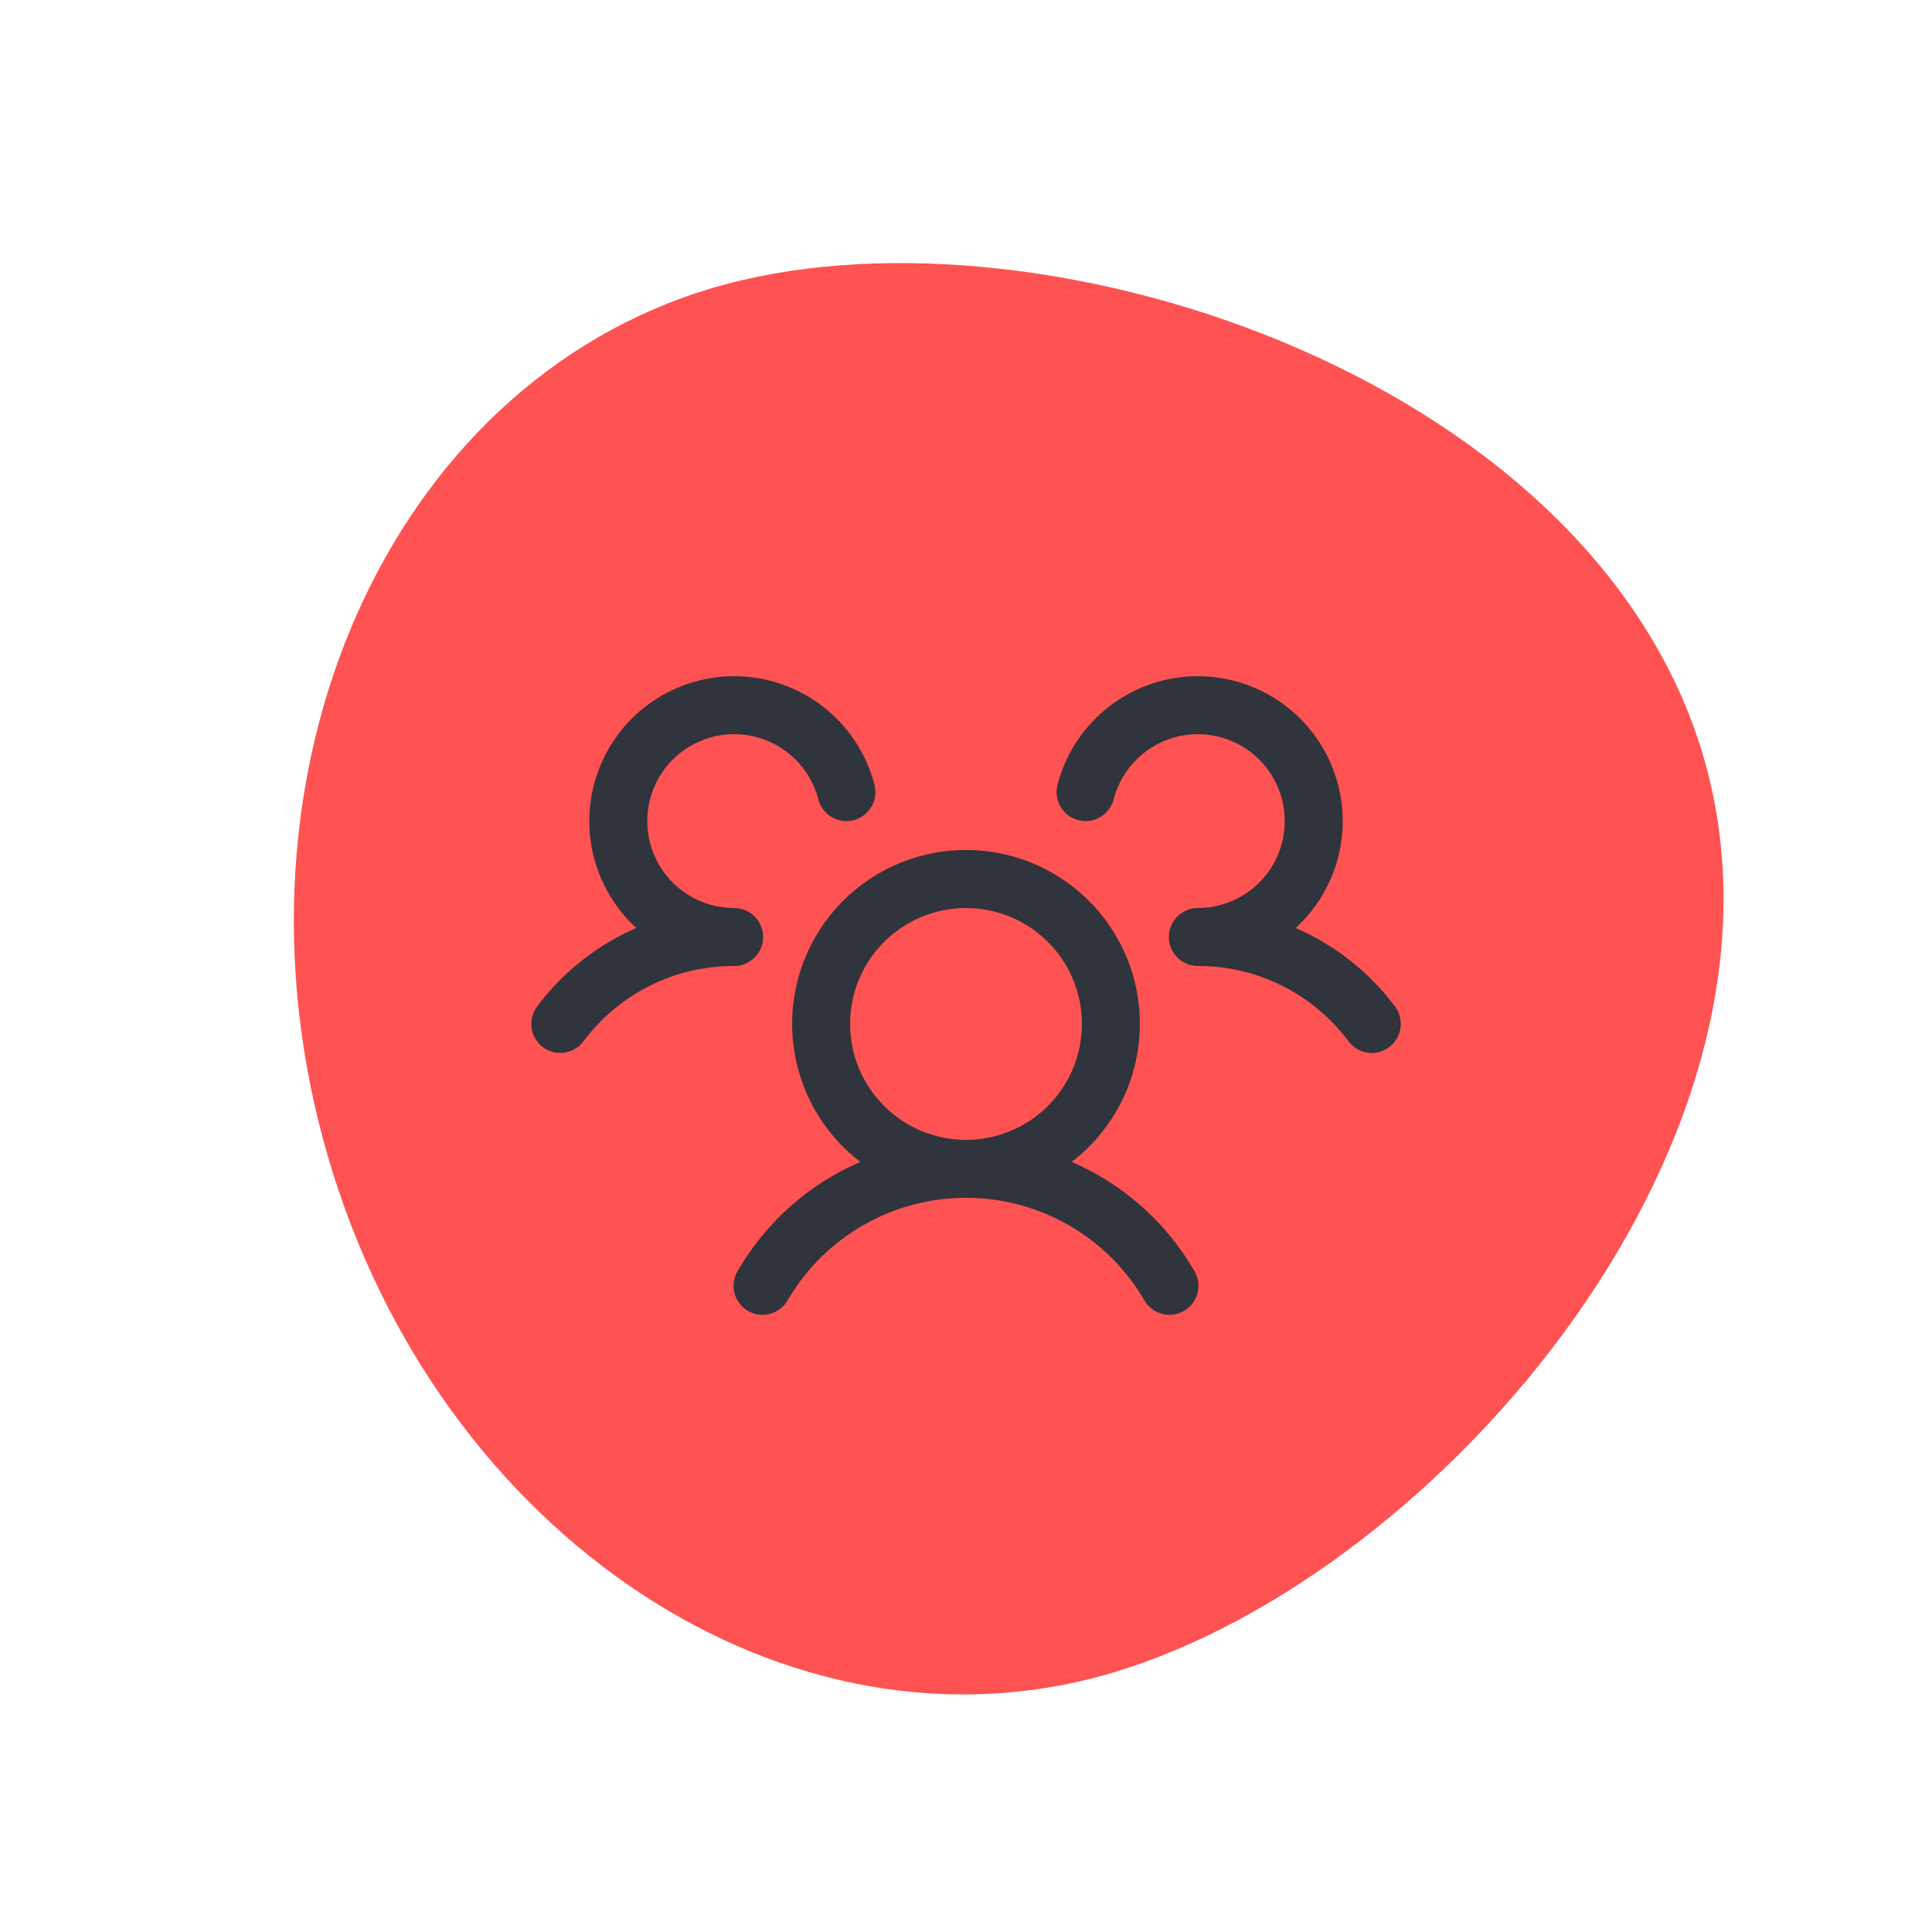
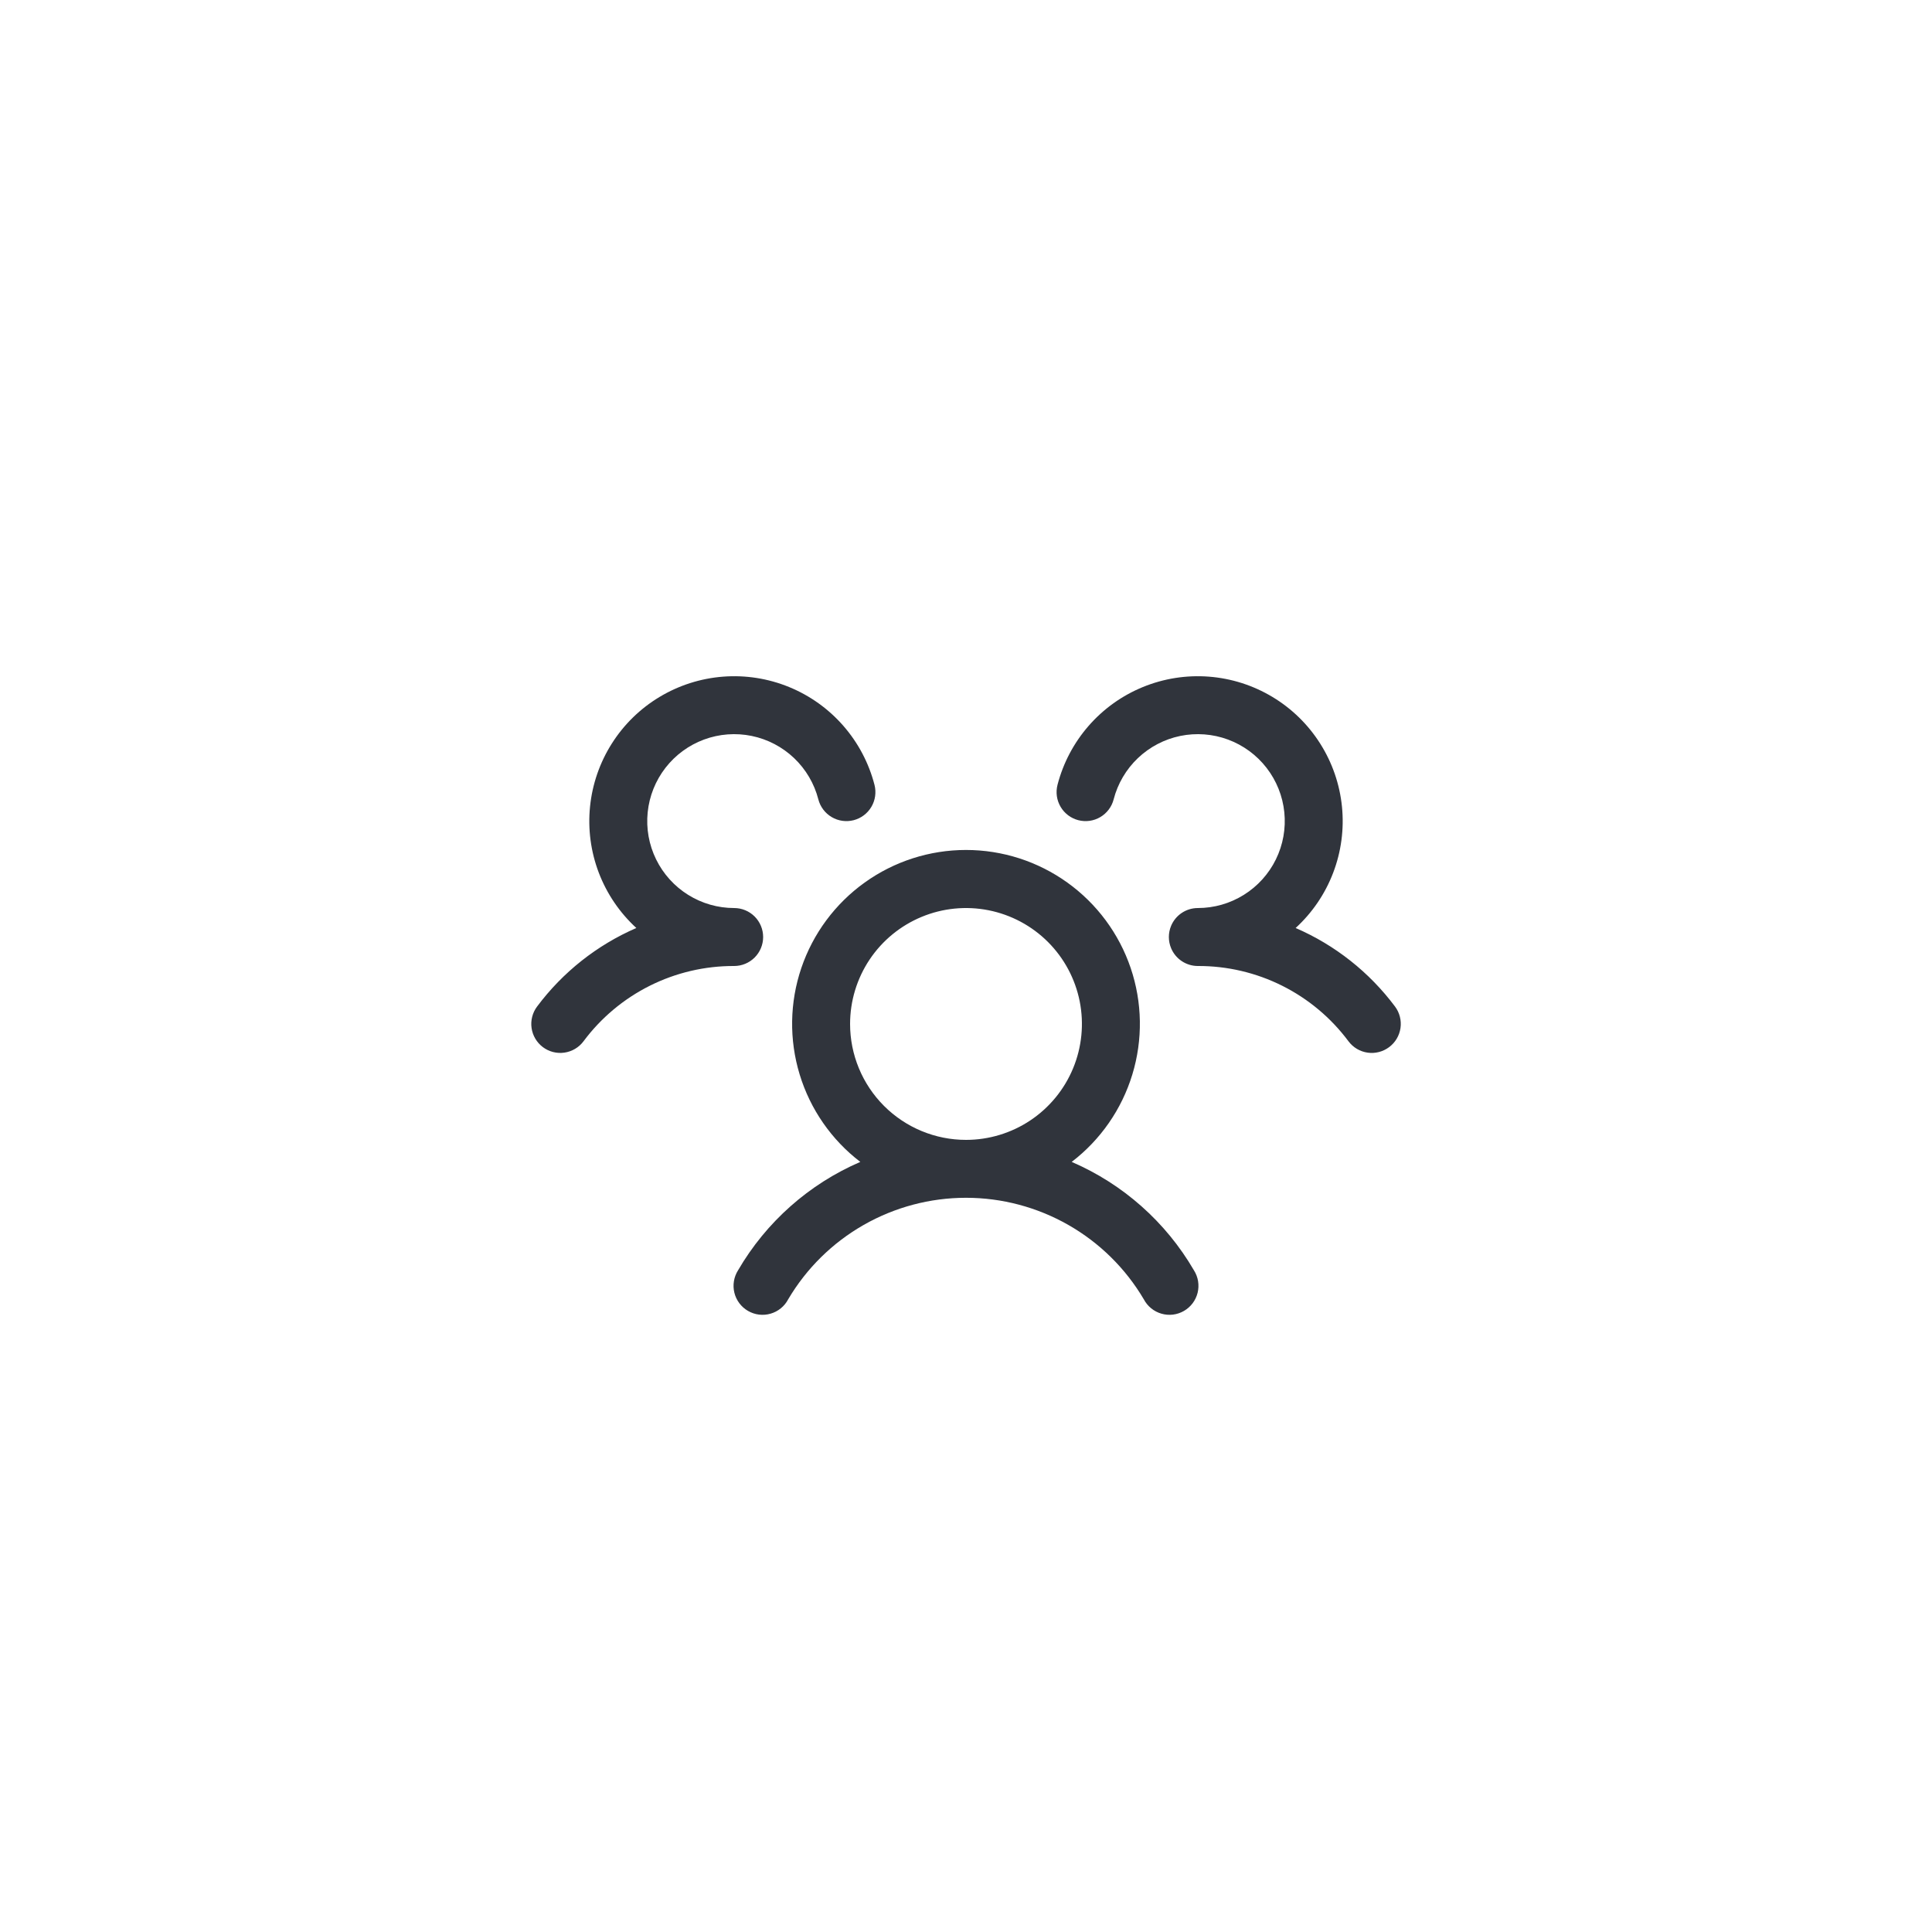
<svg xmlns="http://www.w3.org/2000/svg" fill="none" height="100%" overflow="visible" preserveAspectRatio="none" style="display: block;" viewBox="0 0 100 100" width="100%">
  <g id="icon">
-     <path d="M88.329 39.73C93.662 59.632 73.709 82.269 56.865 86.782C40.021 91.295 22.042 78.821 16.71 58.922C11.377 39.019 20.709 19.228 37.555 14.716C54.398 10.199 82.996 19.827 88.329 39.73Z" fill="#FF5252" id="Vector" />
    <g id="UsersThree">
      <path d="M71.9 54.2C71.742 54.318 71.563 54.404 71.372 54.453C71.181 54.502 70.983 54.513 70.788 54.485C70.593 54.457 70.405 54.391 70.236 54.291C70.066 54.19 69.918 54.057 69.8 53.9C68.896 52.685 67.719 51.699 66.364 51.021C65.01 50.344 63.515 49.994 62 50C61.705 50 61.417 49.913 61.171 49.75C60.925 49.587 60.733 49.355 60.618 49.083C60.54 48.898 60.5 48.7 60.5 48.5C60.5 48.3 60.54 48.101 60.618 47.917C60.733 47.645 60.925 47.413 61.171 47.25C61.417 47.087 61.705 47 62 47C62.842 47 63.666 46.764 64.38 46.318C65.095 45.873 65.67 45.236 66.04 44.481C66.411 43.725 66.562 42.88 66.476 42.043C66.391 41.206 66.072 40.409 65.557 39.744C65.042 39.079 64.35 38.571 63.56 38.279C62.771 37.987 61.916 37.923 61.091 38.092C60.267 38.262 59.507 38.66 58.897 39.24C58.288 39.82 57.853 40.56 57.642 41.375C57.593 41.566 57.507 41.745 57.388 41.902C57.27 42.06 57.121 42.192 56.952 42.292C56.782 42.393 56.594 42.458 56.399 42.486C56.204 42.513 56.005 42.502 55.814 42.453C55.623 42.404 55.444 42.317 55.287 42.199C55.129 42.08 54.997 41.932 54.897 41.762C54.797 41.592 54.731 41.405 54.703 41.209C54.676 41.014 54.687 40.816 54.736 40.625C55.028 39.495 55.58 38.449 56.348 37.569C57.115 36.69 58.077 36.002 59.157 35.56C60.238 35.118 61.406 34.934 62.57 35.023C63.734 35.112 64.861 35.472 65.861 36.073C66.862 36.674 67.708 37.501 68.332 38.487C68.957 39.472 69.343 40.59 69.46 41.752C69.577 42.913 69.421 44.086 69.004 45.176C68.588 46.267 67.923 47.245 67.062 48.033C69.102 48.916 70.875 50.318 72.206 52.098C72.324 52.256 72.41 52.436 72.458 52.627C72.507 52.818 72.517 53.017 72.489 53.212C72.46 53.408 72.394 53.595 72.293 53.765C72.192 53.934 72.058 54.082 71.9 54.2ZM61.797 65.75C61.906 65.921 61.979 66.112 62.012 66.311C62.044 66.511 62.037 66.715 61.989 66.911C61.94 67.108 61.853 67.293 61.732 67.454C61.61 67.616 61.457 67.752 61.282 67.853C61.107 67.954 60.913 68.019 60.712 68.044C60.512 68.068 60.308 68.052 60.114 67.995C59.919 67.939 59.739 67.844 59.582 67.716C59.425 67.588 59.296 67.429 59.202 67.25C58.258 65.65 56.912 64.324 55.298 63.403C53.684 62.482 51.858 61.997 50 61.997C48.142 61.997 46.316 62.482 44.702 63.403C43.088 64.324 41.742 65.65 40.797 67.25C40.704 67.429 40.575 67.588 40.418 67.716C40.261 67.844 40.081 67.939 39.886 67.995C39.692 68.052 39.488 68.068 39.287 68.044C39.087 68.019 38.893 67.954 38.718 67.853C38.542 67.752 38.39 67.616 38.268 67.454C38.147 67.293 38.059 67.108 38.011 66.911C37.963 66.715 37.955 66.511 37.988 66.311C38.021 66.112 38.094 65.921 38.202 65.75C39.657 63.251 41.874 61.285 44.529 60.14C43.035 58.996 41.937 57.413 41.39 55.613C40.842 53.813 40.872 51.887 41.476 50.105C42.08 48.324 43.227 46.776 44.756 45.68C46.285 44.583 48.119 43.994 50 43.994C51.881 43.994 53.715 44.583 55.244 45.68C56.773 46.776 57.92 48.324 58.524 50.105C59.128 51.887 59.158 53.813 58.61 55.613C58.063 57.413 56.965 58.996 55.471 60.14C58.126 61.285 60.343 63.251 61.797 65.75ZM50 59C51.187 59 52.347 58.648 53.333 57.989C54.32 57.329 55.089 56.392 55.543 55.296C55.997 54.2 56.116 52.993 55.885 51.829C55.653 50.665 55.082 49.596 54.243 48.757C53.404 47.918 52.334 47.347 51.17 47.115C50.007 46.884 48.8 47.002 47.704 47.457C46.608 47.911 45.67 48.68 45.011 49.666C44.352 50.653 44 51.813 44 53C44 54.591 44.632 56.117 45.757 57.242C46.883 58.368 48.409 59 50 59ZM39.5 48.5C39.5 48.102 39.342 47.721 39.061 47.439C38.779 47.158 38.398 47 38 47C37.158 47 36.334 46.764 35.619 46.318C34.905 45.873 34.33 45.236 33.96 44.481C33.589 43.725 33.438 42.88 33.524 42.043C33.609 41.206 33.928 40.409 34.443 39.744C34.958 39.079 35.65 38.571 36.439 38.279C37.229 37.987 38.084 37.923 38.908 38.092C39.733 38.262 40.493 38.66 41.103 39.24C41.712 39.82 42.147 40.56 42.357 41.375C42.457 41.76 42.705 42.09 43.048 42.292C43.391 42.495 43.8 42.552 44.186 42.453C44.571 42.353 44.901 42.105 45.103 41.762C45.305 41.419 45.363 41.01 45.264 40.625C44.972 39.495 44.42 38.449 43.652 37.569C42.885 36.69 41.923 36.002 40.842 35.56C39.762 35.118 38.594 34.934 37.43 35.023C36.266 35.112 35.139 35.472 34.139 36.073C33.138 36.674 32.292 37.501 31.667 38.487C31.043 39.472 30.657 40.59 30.54 41.752C30.423 42.913 30.579 44.086 30.995 45.176C31.412 46.267 32.077 47.245 32.937 48.033C30.9 48.917 29.129 50.318 27.8 52.098C27.561 52.416 27.458 52.816 27.514 53.21C27.57 53.604 27.781 53.96 28.099 54.199C28.417 54.438 28.817 54.541 29.211 54.484C29.605 54.428 29.961 54.218 30.2 53.9C31.104 52.685 32.281 51.699 33.636 51.021C34.99 50.344 36.485 49.994 38 50C38.398 50 38.779 49.842 39.061 49.56C39.342 49.279 39.5 48.898 39.5 48.5Z" fill="#30343C" id="Vector_2" />
    </g>
  </g>
</svg>